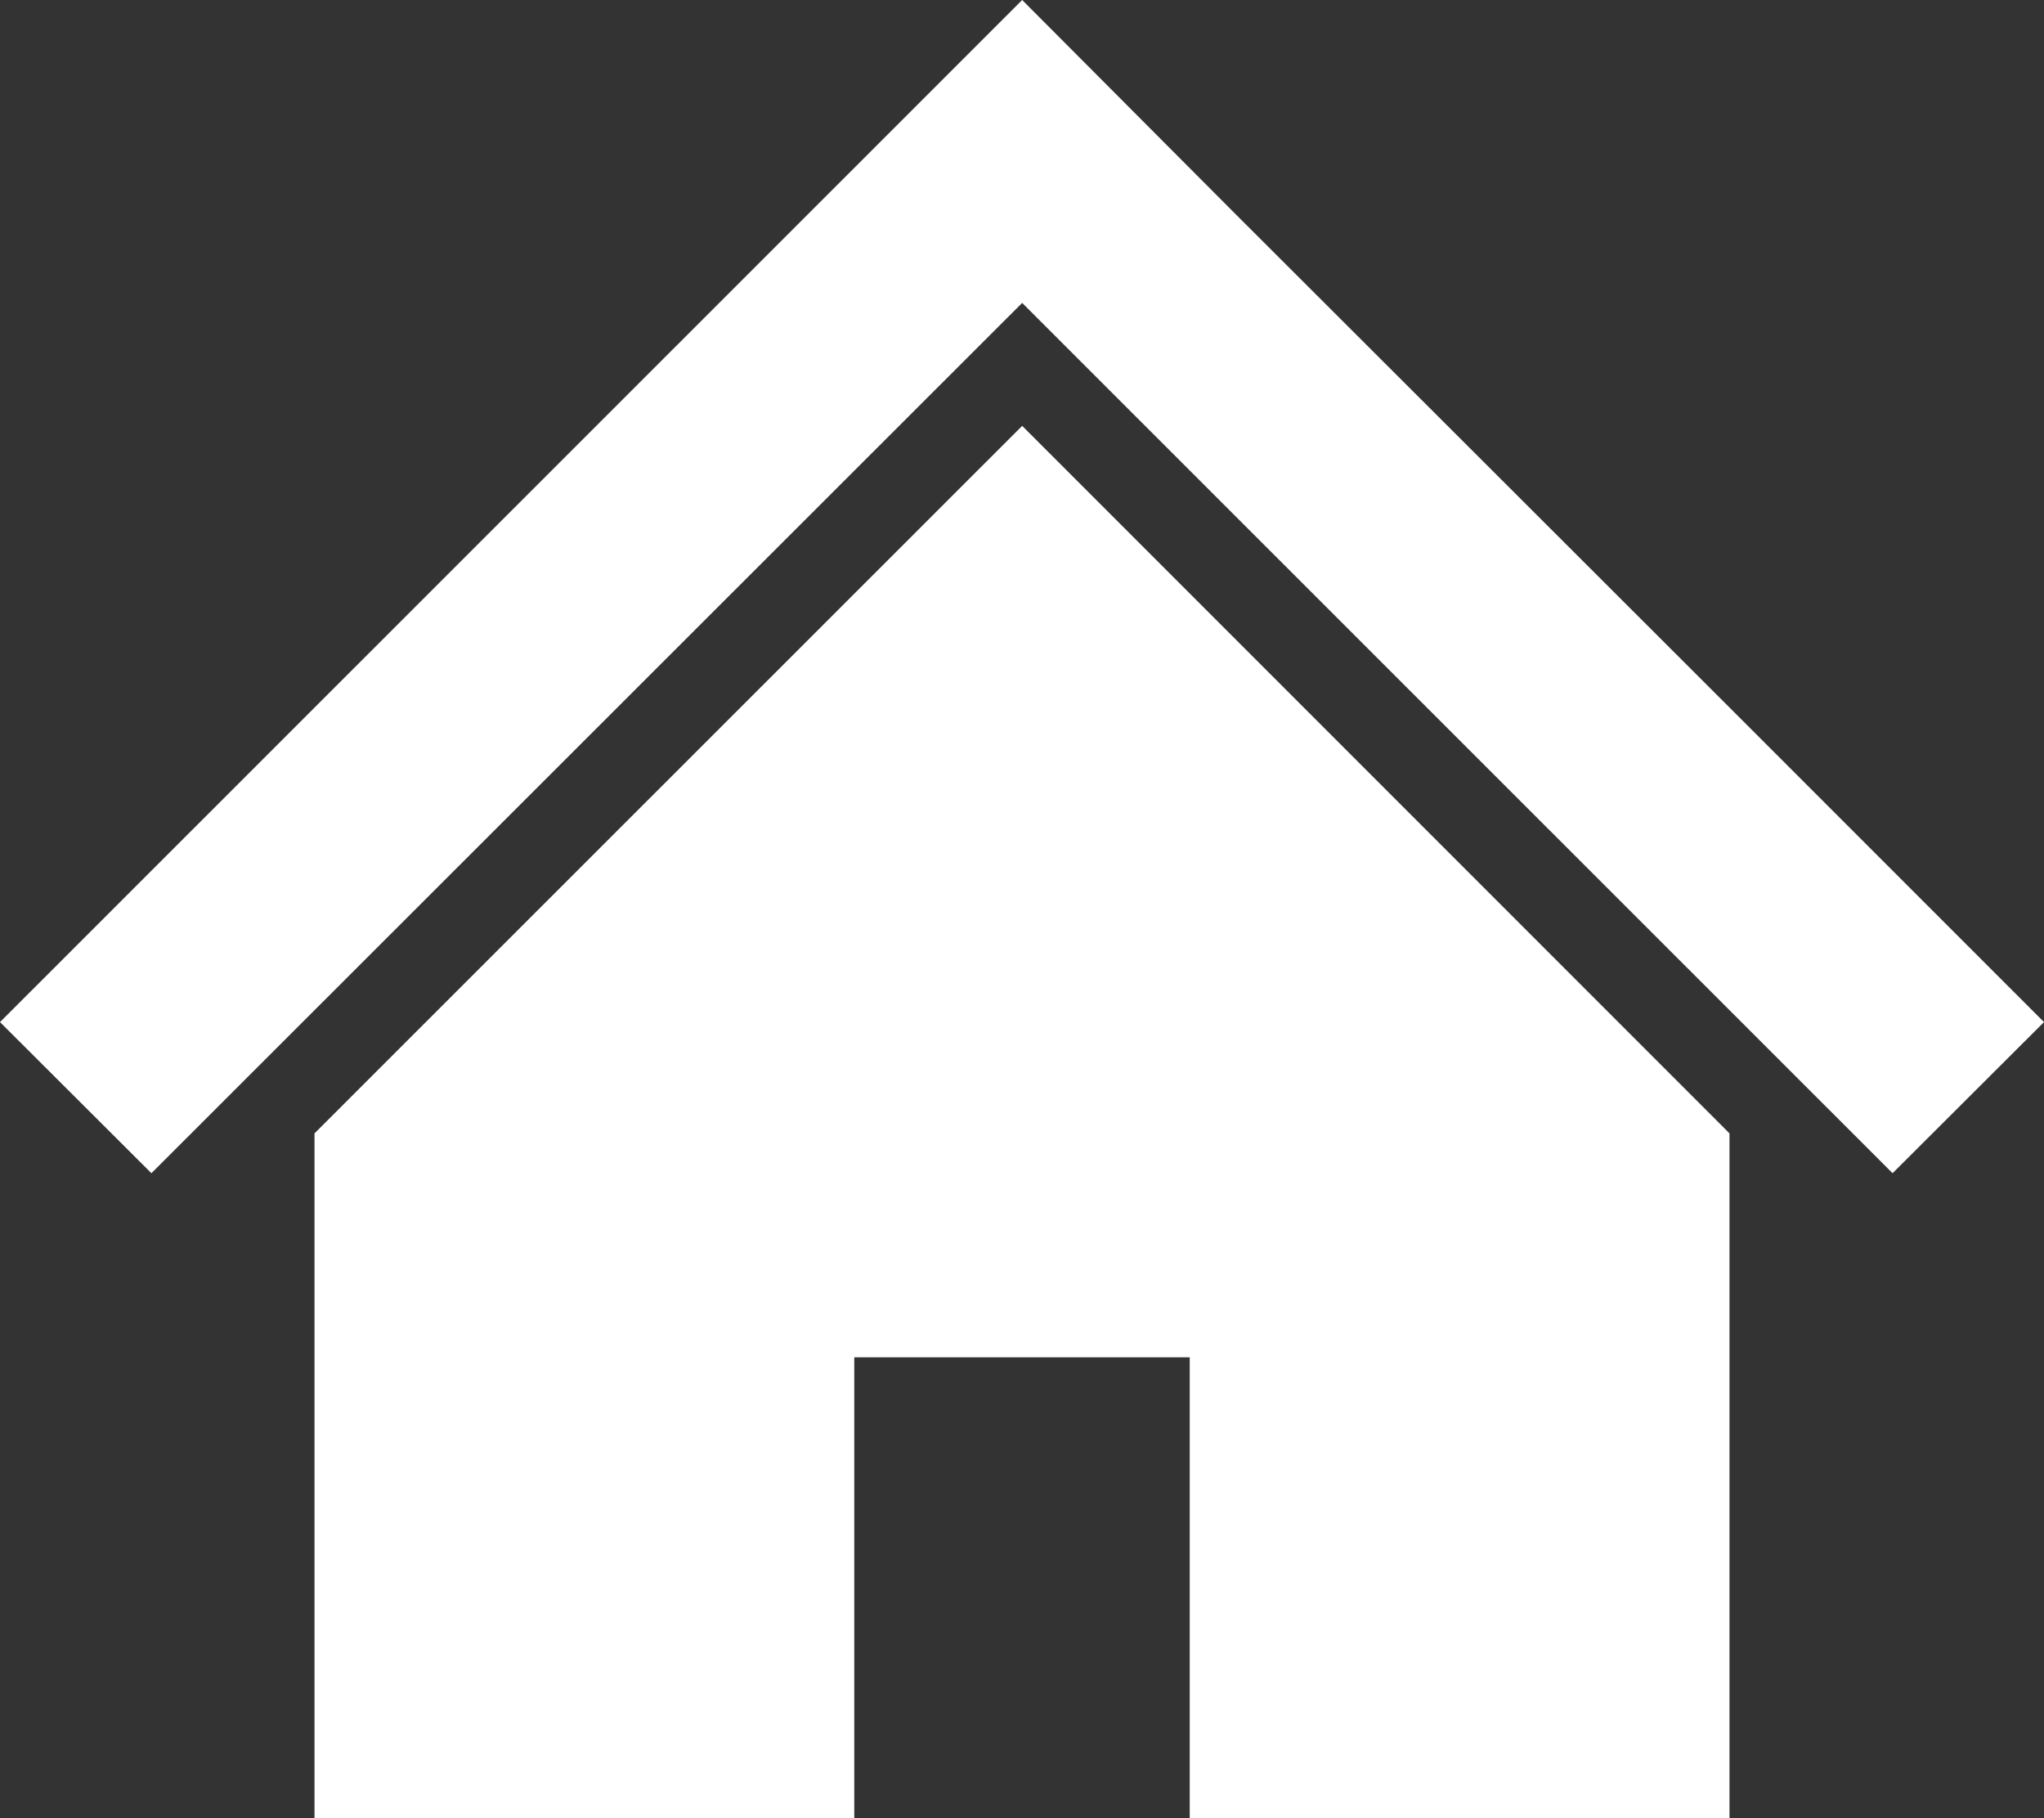
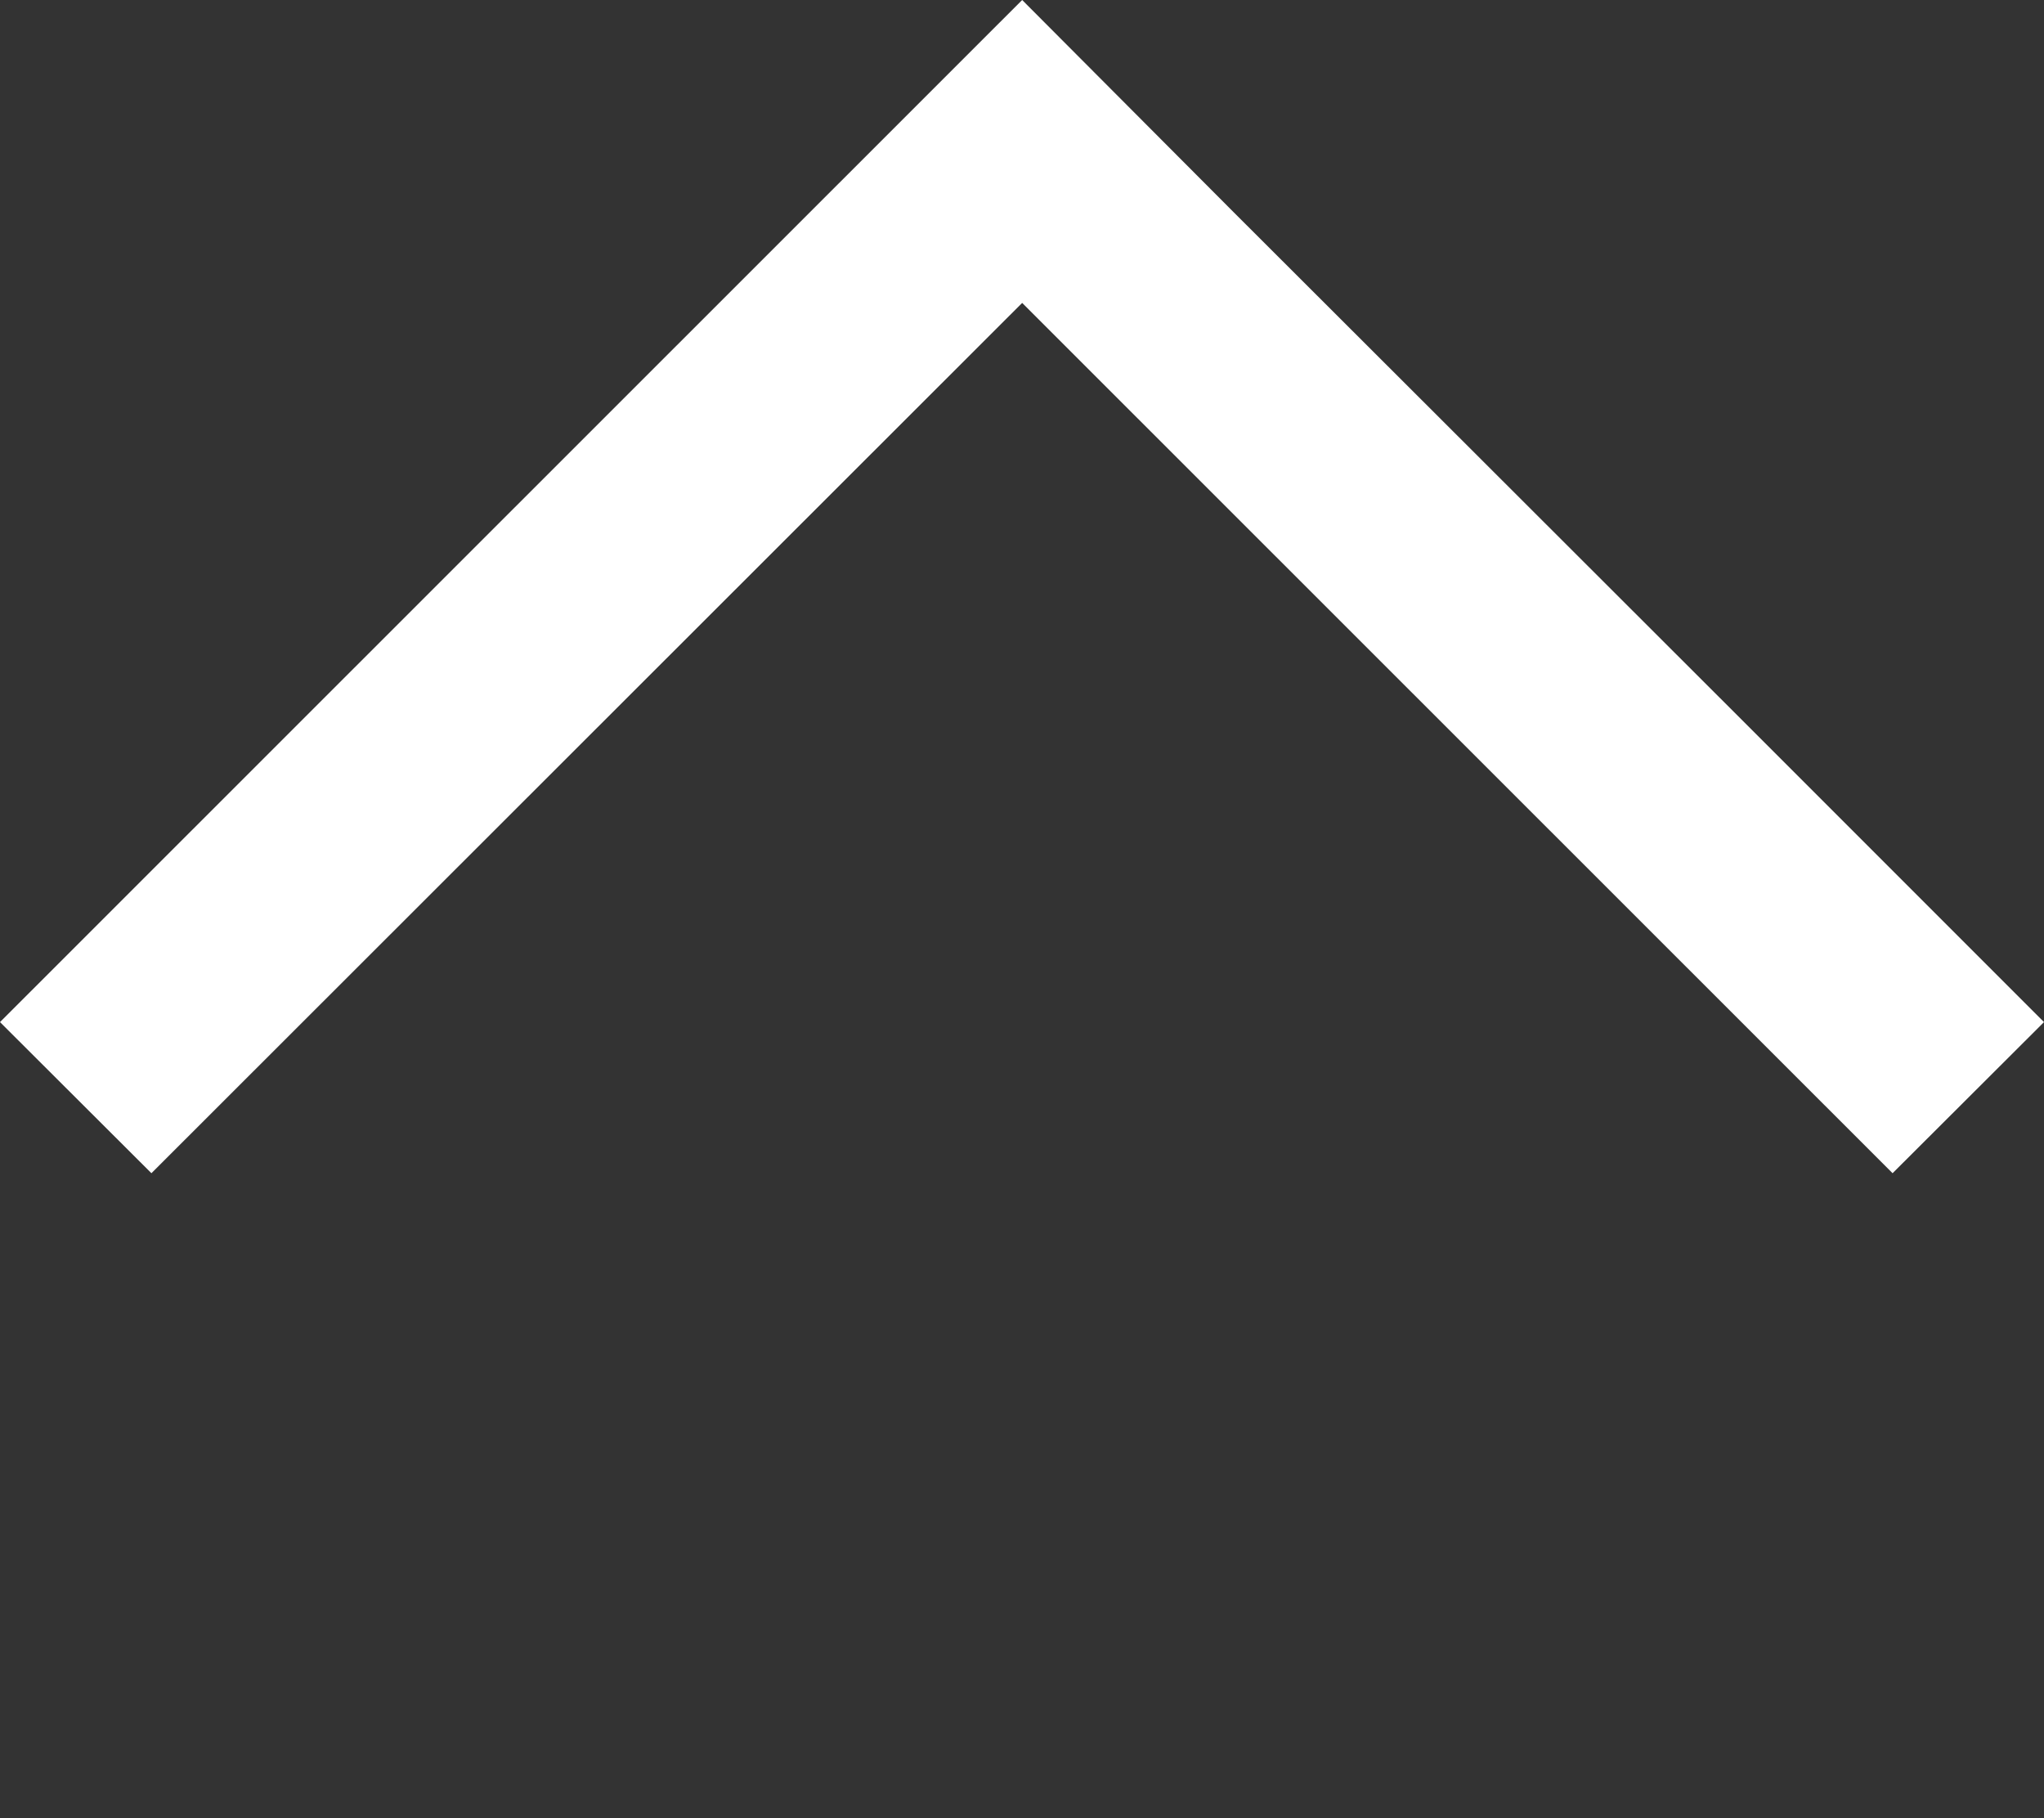
<svg xmlns="http://www.w3.org/2000/svg" version="1.1" id="_x32_" x="0px" y="0px" viewBox="0 156.2 595.3 529.4" enable-background="new 0 156.2 595.3 529.4" xml:space="preserve">
  <rect x="0" y="156.2" width="595.3" height="529.4" fill="#333333" stroke="none" />
  <g>
    <polygon fill="#FFFFFF" points="503.7,362.2 423.1,281.7 359.2,217.9 297.7,156.2 0,453.8 44.1,497.8 297.7,244.4 551.2,497.8    595.3,453.8  " />
-     <polygon fill="#FFFFFF" points="91.6,486.2 91.6,685.7 248.8,685.7 248.8,551.4 346.5,551.4 346.5,685.7 503.7,685.7 503.7,486.2    297.7,280.2  " />
  </g>
</svg>